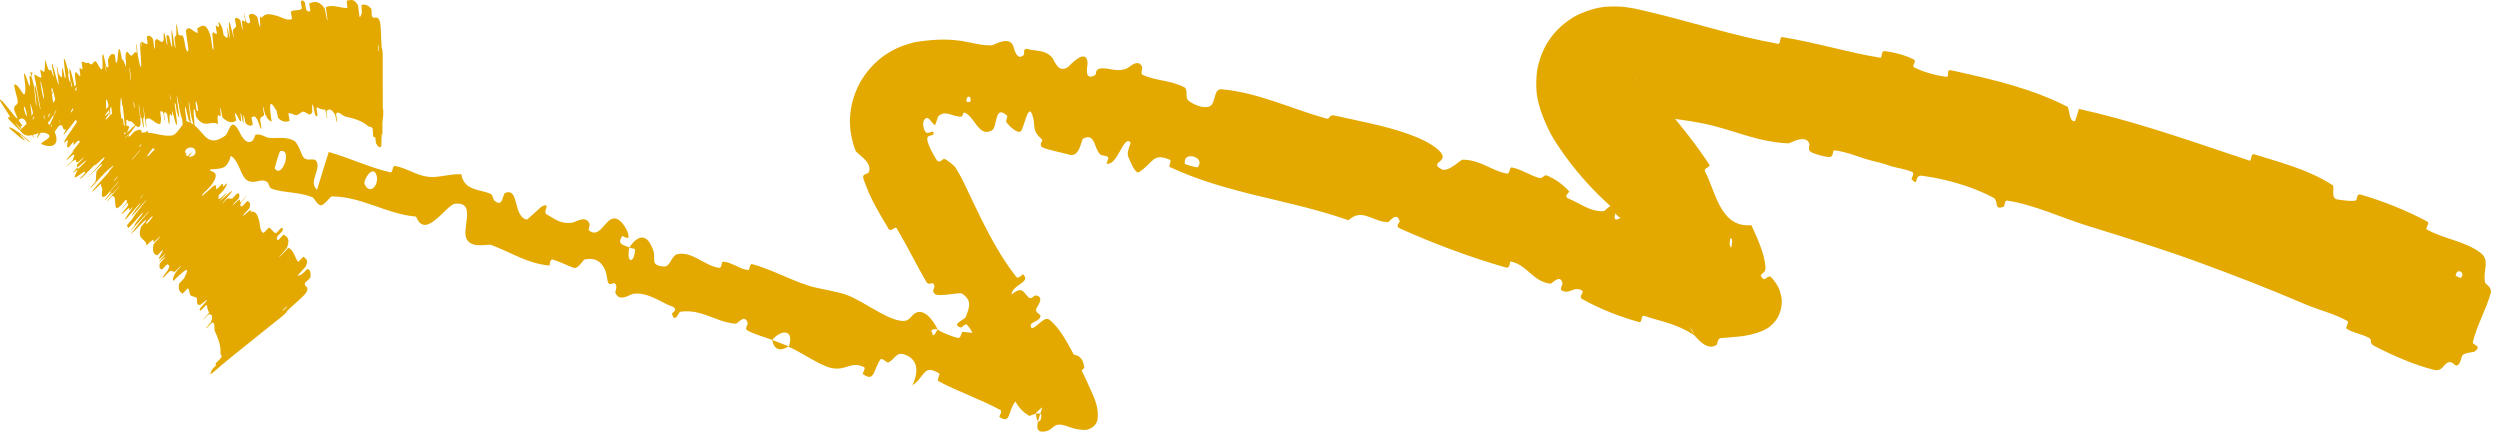
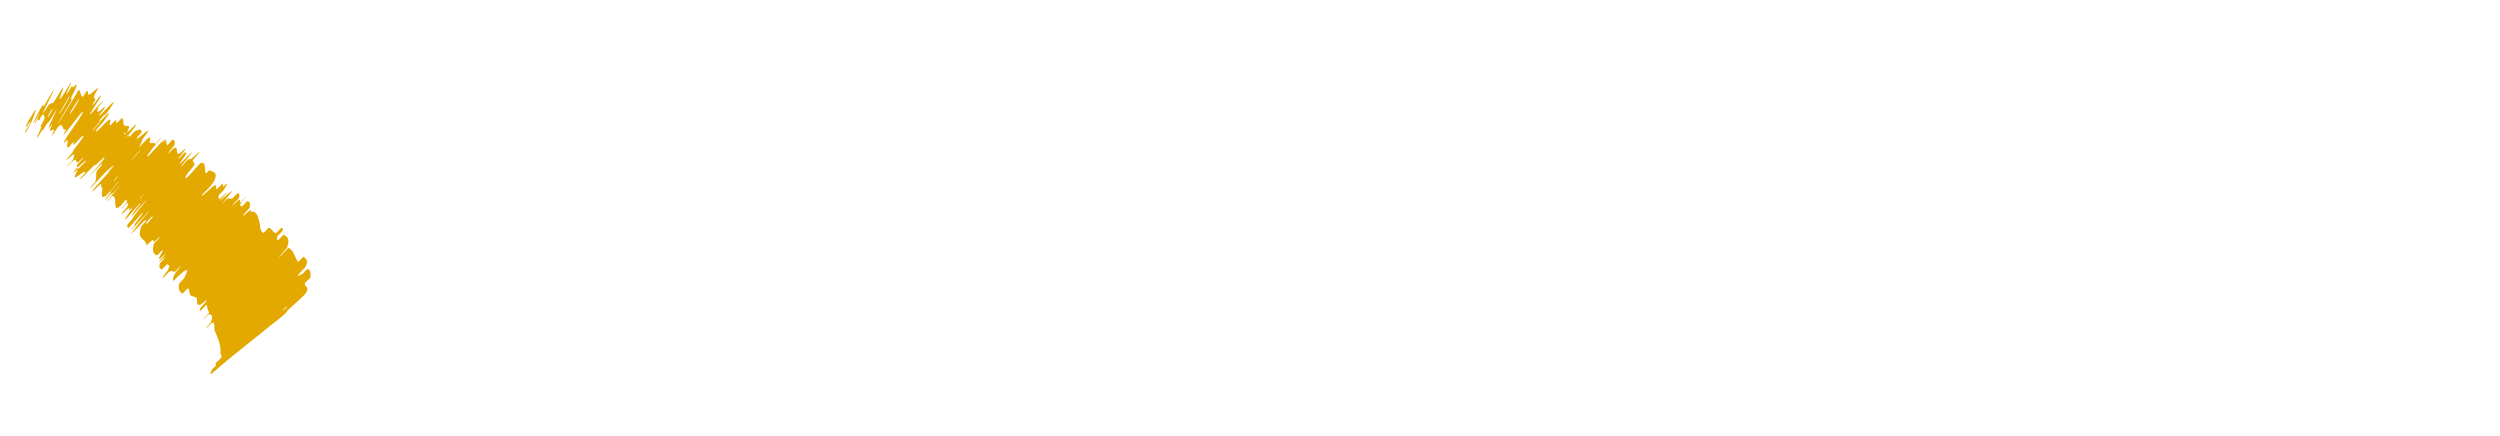
<svg xmlns="http://www.w3.org/2000/svg" width="258" height="45" viewBox="0 0 258 45" fill="none">
-   <path d="M251.205 38.168C249.228 37.701 246.803 36.626 245.009 35.693C244.44 35.399 244.88 35.101 244.499 34.882C243.739 34.45 242.936 34.398 242.201 33.944C241.956 33.791 242.501 33.265 242.24 33.12C240.822 32.331 239.333 32.016 237.84 31.375C234.166 29.798 230.461 28.363 226.727 27.003C223.1 25.682 219.291 24.492 215.437 23.304C212.892 22.522 209.903 21.119 207.163 20.702C206.844 20.654 206.885 21.272 206.814 21.305C205.7 21.791 206.302 20.715 205.732 20.409C203.832 19.39 201.629 18.719 199.566 18.332C199.173 18.258 198.787 18.195 198.411 18.141C197.401 18 198.119 19.376 197.274 18.498C197.215 18.438 197.612 17.889 197.355 17.759C196.778 17.467 195.575 17.297 195.115 17.138C194.208 16.824 194.067 16.798 193.189 16.586C192.009 16.297 190.646 15.666 189.34 15.517C189.058 15.487 189.28 16.195 188.819 16.203C188.361 16.211 187.214 15.9 186.863 15.667C186.508 15.434 186.78 14.977 186.736 14.849C186.375 13.769 184.748 14.797 184.571 14.793C181.313 14.668 178.781 13.35 175.827 12.755C173.584 12.305 171.14 12.086 169.02 11.659C168.279 11.509 167.56 11.339 166.901 11.178C166.791 11.145 166.73 11.127 166.731 11.111C166.739 11.092 166.832 11.101 167.168 10.992C167.353 10.928 167.628 10.812 167.93 10.577C168.259 10.325 168.571 9.928 168.736 9.54C169.069 8.707 168.92 8.343 168.902 8.209C168.816 7.957 168.861 8.223 168.978 8.441C169.093 8.678 169.275 8.973 169.493 9.272C169.622 9.45 170.096 8.81 170.255 9.023C172.053 11.382 174.337 13.838 176.381 16.948C176.602 17.289 175.757 17.315 175.95 17.687C176.033 17.854 176.145 18.066 176.245 18.284C177.182 20.5 177.837 23.494 180.742 23.239C181.368 24.584 182.092 26.169 182.196 27.551C182.263 28.419 181.302 28.124 181.953 28.772C181.966 28.782 181.98 28.791 181.995 28.802C182.13 28.893 182.571 28.404 182.731 28.556C182.862 28.689 183.004 28.828 183.274 29.229C183.401 29.472 183.627 29.626 183.841 30.66C183.949 31.156 183.868 32.303 183.248 33.08C182.653 33.843 182.104 34.045 181.779 34.186C180.163 34.818 178.768 34.762 177.59 34.89C177.223 34.926 177.267 35.497 177.151 35.588C176.112 36.318 175.014 34.702 174.777 34.542C172.88 33.352 171.44 33.188 169.697 32.6C169.296 32.462 169.533 33.343 169.135 33.234C167.065 32.655 165.069 31.862 163.271 30.855C162.871 30.628 163.484 30.16 163.303 30.021C162.513 29.416 161.896 30.494 161.135 29.939C160.975 29.823 161.263 29.338 161.251 29.269C161.065 28.185 160.147 29.296 160.012 29.279C158.2 29.065 157.619 27.359 155.927 26.987C155.727 26.945 155.931 27.758 155.382 27.599C151.698 26.538 147.952 25.142 144.466 23.573C143.929 23.332 144.472 22.937 144.455 22.865C144.151 21.724 143.405 22.93 143.208 22.929C143.072 22.925 142.94 22.91 142.81 22.888C141.462 22.652 140.446 21.534 139.163 22.731C133.085 20.578 126.625 20.025 120.693 17.22C120.617 17.186 120.906 16.563 120.752 16.498C118.921 15.707 119.061 16.805 117.526 17.773C117.137 18.015 116.497 16.3 116.436 16.171C116.214 15.697 116.749 14.793 116.662 14.692C115.928 13.885 115.366 17.138 114.2 16.884C114.165 16.871 114.446 16.311 114.362 16.231C114.091 15.978 113.743 16.149 113.488 15.88C112.903 15.257 113.008 13.64 111.761 14.322C111.678 14.37 111.582 14.921 111.359 15.38C111.159 15.783 110.851 16.113 110.375 15.966C109.96 15.837 108.117 15.461 107.622 15.226C107.136 14.994 107.619 14.484 107.59 14.451C106.374 13.363 106.962 13.155 106.534 11.851C106.086 10.546 105.673 13.327 105.325 13.57C104.962 13.808 104.1 12.943 103.895 12.664C103.693 12.385 104.089 12.08 103.894 11.904C102.601 10.754 102.955 13.123 102.372 13.451C101.025 14.239 100.576 12.017 99.569 11.632C99.295 11.529 99.443 12.034 99.194 12.037C98.253 12.062 97.592 11.307 96.834 11.998C96.8 12.036 96.736 12.209 96.694 12.392C96.612 12.586 96.559 12.789 96.515 12.869C96.465 12.953 96.439 12.896 96.227 12.673C96.121 12.592 95.85 12.127 95.64 12.178C95.49 12.217 95.323 12.355 95.28 12.661C95.235 12.96 95.332 13.349 95.502 13.605C95.76 13.98 96.407 13.243 96.335 13.816C96.316 14.087 95.674 13.837 95.693 14.357C95.706 14.887 96.373 16.066 96.658 16.503C96.937 16.941 97.35 16.365 97.409 16.379C97.749 16.465 98.537 17.167 98.586 17.251C98.901 17.759 99.204 18.29 99.482 18.878C101.039 22.089 102.534 25.59 104.884 28.576C105.098 28.846 105.539 28.277 105.577 28.314C106.47 29.136 104.443 29.371 104.394 30.392C105.481 29.525 105.542 30.068 106.128 30.676C106.412 30.969 106.738 30.491 106.804 30.491C107.813 30.538 107.163 31.465 107.042 31.672C106.596 32.436 107.614 32.281 107.318 32.797C107.024 33.308 106.036 33.22 106.478 33.879C107.016 33.796 107.779 32.591 108.287 32.988C108.832 33.412 109.341 34.056 109.805 34.804C110.887 36.561 111.981 38.945 112.596 40.31C113.056 41.322 113.363 42.152 113.285 43.118C113.26 43.822 112.641 44.335 111.938 44.371C111.299 44.352 110.889 44.249 110.373 44.074C108.463 43.34 108.99 44.425 107.665 44.546C106.35 44.647 107.567 42.523 107.531 41.986C107.507 41.452 107.173 41.902 107.058 41.579C106.937 41.254 107.46 41.043 107.022 40.809C106.572 40.574 105.049 41.068 104.716 41.523C104.025 42.492 104.294 43.809 103.141 43.027C103.075 42.981 103.493 42.458 103.232 42.313C101.191 41.191 98.932 40.449 96.885 39.355C96.6 39.203 97.08 38.629 96.916 38.532C95.256 37.541 95.514 38.847 94.15 39.774C94.901 38.202 94.655 37.016 93.299 36.572C92.476 36.302 92.373 37.061 91.69 37.4C91.484 37.503 91.058 36.823 90.841 37.126C90.141 38.118 90.276 39.524 89.037 38.585C88.983 38.542 89.374 38.001 89.171 37.896C87.834 37.204 87.332 38.316 85.776 37.972C84.575 37.709 82.678 36.327 81.401 35.792C82.021 33.954 80.608 33.969 79.7 35.083C78.844 34.753 77.885 34.526 77.102 34.083C76.83 33.93 77.192 33.456 77.174 33.386C76.897 32.299 76.123 33.419 75.924 33.409C75.215 33.354 74.583 33.157 73.972 32.925L74.002 32.934C72.782 32.504 71.652 31.937 70.163 32.184C70.084 32.198 69.604 33.463 69.35 32.367C69.334 32.292 70.152 31.887 69.24 31.578C68.334 31.27 66.8 30.086 65.34 30.325C64.993 30.384 63.92 31.22 63.514 30.22C63.461 30.084 63.657 29.738 63.592 29.496C63.388 28.728 62.812 29.982 62.662 28.739C62.506 27.494 61.789 26.396 60.273 26.806C60.223 26.817 59.633 27.774 59.233 27.647C58.595 27.442 57.722 26.969 57.049 26.793C56.723 26.708 56.754 27.411 56.695 27.408C54.409 27.173 53.016 26.176 50.74 25.294C50.325 25.132 48.848 25.682 48.209 24.762C47.501 23.754 49.281 20.822 46.985 21.021C46.052 21.096 43.915 24.849 42.94 22.352C39.851 22.089 37.402 20.3 34.244 20.267C34.102 20.265 33.385 21.283 33.074 21.185C32.617 21.04 32.5 20.446 32.177 20.325C30.822 19.803 29.439 19.926 28.109 19.507C27.608 19.35 27.927 18.851 27.327 18.664C26.729 18.477 26.133 19.09 25.401 18.531C24.85 18.107 24.605 16.479 23.82 16.095C23.415 17.535 22.86 17.361 21.753 17.485C21.54 17.509 21.619 18.067 21.512 18.104C21.072 18.269 20.831 17.762 20.405 17.954C20.302 18 20.171 18.494 20.08 18.559C19.297 19.136 18.594 17.771 18.473 17.534C18.008 16.631 17.544 17.198 17.119 16.782C16.696 16.365 17.532 16.192 16.995 15.868C15.879 15.197 14.316 14.886 13.092 14.552C12.607 14.423 12.772 15.168 12.699 15.165C11.65 15.078 10.801 14.116 9.91 15.291C10.068 11.711 9.22 15.469 7.945 14.424C7.845 14.34 8.105 12.693 8.602 12.567C9.099 12.441 9.636 13.111 10.333 12.895C10.497 12.844 11.702 11.543 11.837 11.48C12.898 10.988 12.414 13.425 12.427 13.569C12.592 15.127 14.009 13.757 14.303 13.712C15.643 13.504 16.586 14.103 17.692 13.994C18.414 13.925 18.877 12.366 19.386 12.547C21.08 13.149 21.115 15.498 23.234 14.011C23.687 13.694 23.78 11.884 24.684 13.559C24.742 13.664 25.355 15.141 26.091 14.496C26.184 14.414 26.311 13.912 26.41 13.893C27.072 13.773 27.372 14.276 28.07 14.252C28.77 14.229 29.618 14.144 30.319 14.507C30.741 14.724 31.071 15.806 31.224 16.09C31.651 16.904 32.587 15.994 32.751 16.888C32.919 17.787 31.868 18.813 32.719 19.587C33.094 18.295 33.526 16.981 33.925 15.687C36.084 16.298 38.097 17.274 40.288 17.79C40.56 17.852 40.469 17.081 40.764 17.13C42.002 17.337 42.947 18.119 44.258 18.254C45.283 18.359 46.541 17.901 47.62 17.989C47.843 19.641 49.504 19.544 50.56 19.973C50.932 20.124 50.803 20.514 51.043 20.718C51.951 21.476 51.818 20.032 52.157 19.901C53.602 19.344 52.923 22.349 54.366 22.661C54.437 22.677 55.805 21.348 55.958 21.284C56.946 20.862 55.944 21.872 56.419 22.127C57.28 22.591 57.84 23.149 59.044 22.981C59.403 22.932 60.44 22.155 60.841 23.087C60.895 23.209 60.706 23.719 60.762 23.768C61.807 24.605 62.293 22.971 63.118 22.601C63.948 22.231 64.684 23.657 64.8 24.041C65.115 25.039 64.277 24.285 64.223 24.359C63.598 25.249 64.397 25.288 64.958 25.534C64.595 27.168 65.435 27.298 65.541 25.783C65.551 25.617 65.056 25.64 64.958 25.534C65.918 24.1 66.849 24.142 67.435 25.898C67.703 26.719 67.037 27.401 68.52 27.502C69.197 27.549 69.264 26.372 69.909 26.229C71.388 25.904 72.764 27.415 74.127 27.633C74.628 27.714 74.332 26.973 74.68 27.007C75.034 27.041 75.344 27.162 75.643 27.298C75.664 27.305 75.728 27.323 75.749 27.331C76.235 27.564 76.693 27.837 77.266 27.863C77.35 27.866 77.361 27.178 77.63 27.255C79.693 27.831 81.329 28.795 83.454 29.486C84.469 29.816 86.406 30.053 87.463 30.468C89.264 31.174 91.227 32.808 92.88 33.092C93.93 33.271 93.931 32.579 94.503 32.29C95.601 31.727 96.635 33.694 96.762 33.987C96.757 33.994 95.846 33.867 96.206 34.337C96.256 35.093 96.753 33.987 96.762 33.987C96.856 34.181 98.567 34.881 98.951 34.871C99.159 34.864 99.243 34.235 99.347 34.243C101.87 34.454 104.264 35.039 106.52 36.018C106.558 36.042 106.296 36.693 106.388 36.743C107.657 37.443 108.771 36.873 109.942 36.656C111.13 36.444 111.771 36.749 111.898 37.974C111.982 37.951 112.057 37.95 111.893 37.976L106.91 42.609C106.915 43.401 107.174 43.553 107.275 43.479C107.393 43.406 107.444 43.148 107.467 42.935C107.503 42.335 106.265 42.937 106.224 42.919C104.719 42.047 104.481 40.646 103.501 38.76C103.453 38.664 103.402 38.566 103.347 38.466C102.882 37.613 101.653 36.084 100.932 35.266C100.363 34.622 100.343 34.016 99.734 33.47C99.653 33.396 99.208 33.822 99.171 33.808C98.078 33.475 99.545 33.006 99.664 32.707C100.095 31.621 100.293 30.996 99.282 30.296C99.051 30.135 96.848 30.674 96.475 30.336C95.992 29.894 96.763 29.675 96.242 29.22C96.198 29.181 95.811 29.451 95.601 29.094C94.62 27.425 93.713 25.545 92.545 23.565C92.383 23.282 91.931 24.013 91.686 23.603C91.586 23.436 91.479 23.249 91.379 23.068C90.91 22.268 89.835 20.6 89.112 18.472C88.915 17.872 89.56 17.995 89.641 17.807C90.145 16.736 88.386 15.882 88.275 15.516C87.772 14.171 87.102 11.5 88.816 8.402C90.638 5.389 93.107 4.685 94.466 4.34C99.206 3.591 100.239 4.747 102.354 4.675C102.553 4.677 104.276 3.542 104.616 4.905C104.639 4.995 104.962 6.382 105.685 5.642C105.73 5.596 105.505 4.868 106.132 5.076C106.766 5.286 107.897 5.086 108.622 5.993C108.842 6.277 109.221 7.676 110.279 6.864C110.344 6.805 112.117 4.831 112.239 6.491C112.26 6.764 111.802 8.392 112.99 7.767C113.009 7.757 113.024 7.744 113.037 7.73C113.176 7.572 113 7.192 113.497 7.08C114.338 6.894 115.257 7.557 116.362 7.028C116.549 6.933 117.5 5.968 117.875 6.939C117.935 7.092 117.645 7.605 117.932 7.733C119.281 8.337 120.843 8.294 122.199 8.994C122.681 9.241 122.224 10.072 122.699 10.428C123.179 10.784 124.199 11.253 124.843 10.971C125.491 10.69 125.203 9.137 126.062 9.211C129.805 9.54 133.216 11.207 136.816 12.219C137.35 12.369 137.027 11.755 137.824 11.941C139.811 12.405 142.83 12.937 145.284 13.809C146.485 14.232 147.526 14.727 148.258 15.313C150.05 16.761 147.291 16.65 148.748 17.455C149.449 17.842 150.736 16.47 150.941 16.478C152.866 16.506 153.871 17.614 155.511 17.913C155.849 17.974 155.746 17.22 156.034 17.28C157.027 17.485 157.917 18.109 158.829 18.364C159.235 18.475 159.335 17.957 159.694 18.124C160.549 18.516 161.263 19 161.944 19.762C162.007 19.831 161.267 20.259 161.905 20.511C162.949 20.921 164.058 21.834 165.428 21.798C165.828 21.784 166.247 20.665 166.726 21.715C166.826 21.934 166.136 23.21 167.432 22.36C167.656 22.222 169.68 21.175 170.019 22.436C170.116 22.771 170.201 24.045 170.672 24.013C170.738 24.005 170.723 23.321 171.087 23.381C172.345 23.594 173.555 24.069 174.756 24.216C175.078 24.254 174.813 23.484 175.28 23.558C176.536 23.756 177.905 24.229 178.45 24.466C178.643 24.558 178.474 25.097 178.483 25.158C178.708 26.145 178.783 24.821 178.746 24.747C178.729 24.557 178.49 24.57 178.144 24.754C177.508 25.053 175.859 25.602 174.539 28.09C173.946 29.27 173.792 30.548 173.835 31.39C173.875 32.24 174.031 32.771 174.151 33.146C174.404 33.878 174.567 34.095 174.661 34.253C174.756 34.398 174.793 34.43 174.802 34.427C174.819 34.374 174.489 33.886 174.072 33.236C174.063 33.224 174.053 33.211 174.043 33.198C173.834 32.916 173.41 33.439 173.328 33.406C172.5 33.046 173.742 32.962 173.63 32.508C173.326 31.242 172.643 30.087 172.006 29.102C171.772 28.742 171.369 29.515 171.167 29.189C170.03 27.384 169.051 25.614 168.379 24.14C168.42 24.162 168.412 24.115 168.394 24.058C168.303 23.828 168.824 23.581 168.887 23.457C169.279 22.534 167.76 22.669 167.546 22.605C166.532 22.272 166.635 21.652 165.989 21.073C164.538 19.762 163.046 18.184 161.52 16.096C160.749 14.943 159.987 14.137 159.004 11.434C158.789 10.651 158.42 9.791 158.581 7.702C158.665 6.773 159.056 5.274 159.933 4.039C160.793 2.771 162.091 1.857 163.017 1.44C165.043 0.561 166.052 0.688 166.827 0.667C167.029 0.672 167.222 0.683 167.408 0.698C167.561 0.711 167.706 0.727 167.848 0.745C168.131 0.78 168.4 0.825 168.658 0.875C169.054 0.964 169.454 1.055 169.817 1.139C174.905 2.333 178.666 3.646 183.486 4.522C183.794 4.58 183.639 3.786 183.908 3.826C187.335 4.372 190.595 5.391 194.022 5.956C194.304 6.004 194.06 5.224 194.519 5.278C195.457 5.384 196.605 5.69 197.479 6.126C197.907 6.338 197.163 6.785 197.594 6.986C198.591 7.454 199.711 7.772 200.819 7.922C201.29 7.984 200.766 7.116 201.365 7.252C201.646 7.315 201.927 7.377 202.209 7.441C206.002 8.291 209.74 9.177 213.336 11.002C213.6 11.136 213.481 12.62 214.146 12.502C214.293 12.12 214.411 11.656 214.54 11.24C219.83 12.406 224.886 14.136 230.177 15.915C230.843 16.142 231.485 16.358 232.155 16.578C232.399 16.658 232.208 15.783 232.683 15.935C235.425 16.809 238.173 17.464 240.734 19.113C240.987 19.276 240.427 20.53 241.307 20.601C241.456 20.61 242.751 20.845 243.164 20.669C243.222 20.641 243.196 19.961 243.601 20.076C245.933 20.746 248.318 21.703 250.485 22.857C250.832 23.044 250.221 23.552 250.465 23.69C252.22 24.672 254.421 24.89 255.983 26.085C257.025 26.886 256.204 27.844 256.458 29.155C256.487 29.338 257.214 29.614 257.035 30.263C256.59 31.898 255.63 33.527 255.198 35.284C255.102 35.662 256.256 35.609 255.356 36.296C255.28 36.338 254.457 36.386 254.168 36.623C253.969 36.787 253.97 37.511 253.628 37.691C253.283 37.87 253.194 37.232 252.664 37.399C252.143 37.572 252.067 38.37 251.205 38.168ZM107.075 39.663C107.227 38.72 105.183 39.967 106.083 40.279C106.129 40.292 107.069 39.71 107.075 39.663ZM37.631 19.019C38.236 20.269 39.227 18.925 38.818 17.975C38.41 17.026 37.446 18.64 37.631 19.019ZM28.359 17.402C29.172 18.472 30.185 15.229 28.916 15.61C28.843 15.631 28.311 17.34 28.359 17.402ZM253.43 28.453C253.433 28.488 253.939 28.696 253.969 28.673C254.499 28.053 253.466 27.629 253.43 28.453ZM19.139 15.901C19.346 16.428 20.396 16.149 20.141 15.495C19.936 14.969 18.882 15.246 19.139 15.901ZM99.741 10.476C99.749 10.513 100.133 10.615 100.166 10.416C100.253 9.771 99.66 9.853 99.741 10.476ZM3.801 12.07C6.032 12.759 6.729 15.824 4.337 14.899C3.905 14.732 5.517 14.273 5.009 13.885C4.082 13.179 2.966 14.714 2.13 13.533C1.979 13.318 3.675 12.025 3.806 12.067C3.804 12.068 3.802 12.069 3.801 12.07ZM109.234 37.724C109.252 37.695 108.968 37.217 108.935 37.224C108.135 37.394 108.711 38.362 109.234 37.724ZM122.281 16.903C122.296 16.975 123.537 17.318 123.592 17.267C124.52 16.202 122.008 15.504 122.281 16.903ZM81.396 35.736C80.581 36.278 79.865 36.144 79.702 35.085C80.252 35.314 80.829 35.506 81.396 35.736Z" fill="#E3A900" />
-   <path d="M39.325 15.112C39.188 15.323 38.989 15.106 38.818 14.808C38.764 14.716 38.769 14.291 38.73 14.208C38.652 14.047 38.599 14.258 38.518 14.066C38.491 14 38.481 13.328 38.453 13.274C38.295 12.986 38.175 13.166 38.019 13.034C37.249 12.386 36.456 12.22 35.618 12.024C35.344 11.96 34.931 11.403 34.693 11.709C34.665 11.745 34.772 12.325 34.773 12.374C34.789 13.124 34.643 11.942 34.556 11.795C34.212 11.216 33.919 11.207 33.711 11.472C33.623 11.586 33.916 12.725 33.706 12.093C33.692 12.051 33.617 11.428 33.577 11.367C33.489 11.23 33.384 11.361 33.325 11.32C33.212 11.239 33.197 11.248 33.104 11.257C32.977 11.263 32.773 10.982 32.663 11.145C32.639 11.182 32.788 11.808 32.761 11.923C32.734 12.039 32.604 12.006 32.536 11.865C32.469 11.723 32.398 11.223 32.37 11.111C32.14 10.16 32.236 11.516 32.224 11.552C31.995 12.172 31.574 11.467 31.261 11.528C31.025 11.576 30.819 11.874 30.588 11.883C30.31 11.892 30.015 11.596 29.765 11.706C29.738 11.717 29.917 12.451 29.885 12.466C29.544 12.623 29.174 12.614 28.714 12.188C28.668 12.145 28.581 11.486 28.527 11.404C28.199 10.915 27.581 9.707 28.036 12.559C27.946 12.517 27.847 12.477 27.737 12.37C27.634 12.274 27.522 12.121 27.4 11.863C27.236 11.514 27.176 10.79 27.13 11.114C27.119 11.186 27.278 11.799 27.253 11.86C27.144 12.119 26.933 11.952 26.844 12.303C26.826 12.376 26.947 12.93 26.958 13.032C27.046 13.857 26.651 12.543 26.605 12.451C26.254 11.767 26.161 12.082 25.965 12.102C25.92 12.106 26.119 12.843 26.081 12.874C25.878 13.024 25.633 13.005 25.351 12.716C25.288 12.649 25.211 12.004 25.175 11.94C25.017 11.664 25.223 12.871 25.075 12.63C25.044 12.581 24.953 12.033 24.938 11.974C24.701 11.046 24.902 12.387 24.892 12.419C24.775 12.857 24.392 11.489 24.245 11.72C24.227 11.749 24.405 12.431 24.348 12.47C23.967 12.737 23.489 12.627 22.982 12.146C22.903 12.072 22.858 11.545 22.842 11.482C22.602 10.492 22.794 11.84 22.782 11.895C22.68 12.287 22.335 11.188 22.496 12.805C21.706 12.369 21.151 13.382 20.235 12.055C20.223 12.04 20.136 11.375 20.114 11.347C19.847 11.008 20.047 12.031 20.099 13.312C20.111 13.633 19.772 12.129 19.746 12.019C19.65 11.614 19.536 10.622 19.512 10.544C19.323 9.934 19.832 13.192 19.701 13.213C19.697 13.208 19.624 12.605 19.604 12.547C19.542 12.365 19.544 12.608 19.48 12.407C19.333 11.94 19.072 10.359 19.095 11.298C19.098 11.42 19.393 13.267 19.264 13.197C19.213 13.167 19.013 13.229 18.938 13.117C18.863 13.006 18.817 12.403 18.809 12.378C18.542 11.611 18.553 11.276 18.31 10.118C18.068 8.965 18.485 11.738 18.498 12.053C18.511 12.366 18.306 11.731 18.247 11.508C18.187 11.286 18.168 10.902 18.126 10.777C17.847 9.962 18.249 12.165 18.257 12.613C18.276 13.675 17.89 11.629 17.748 11.443C17.709 11.393 17.799 11.858 17.777 11.906C17.69 12.089 17.537 11.455 17.491 12.061C17.484 12.16 17.549 13.413 17.361 12.512C17.334 12.383 17.291 11.865 17.229 11.757C17.136 11.593 16.995 11.498 16.943 11.679C16.904 11.814 17.079 12.652 16.974 12.398C16.927 12.285 16.92 11.782 16.838 11.61C16.757 11.438 16.612 11.479 16.557 11.504C16.503 11.529 16.616 12.167 16.617 12.211C16.622 12.463 16.553 12.786 16.543 12.787C16.065 12.927 15.486 11.898 15.058 12.312C15.024 12.344 15.128 13.019 15.124 13.031C15.03 13.33 14.919 11.515 14.761 10.921C14.934 12.297 14.852 12.053 14.781 12.215C14.746 12.293 14.831 12.824 14.834 12.879C14.863 13.696 14.698 12.655 14.662 12.443C14.53 11.66 14.59 12.596 14.501 12.073C14.414 11.554 14.391 10.772 14.307 10.791C14.339 11.287 14.549 12.568 14.507 12.784C14.349 13.602 13.776 12.642 13.569 12.557C13.361 12.473 13.306 12.571 13.173 12.405C12.933 12.104 13.107 13.053 13.023 13.504C12.937 13.955 12.761 11.594 12.691 11.09C12.622 10.585 12.655 11.108 12.604 10.832C12.554 10.557 12.567 10.208 12.504 10.108C12.442 10.009 12.388 10.924 12.422 11.455C12.494 12.581 12.676 13.752 12.494 13.352C12.483 13.328 12.449 12.706 12.412 12.647C12.118 12.194 11.861 12.189 11.576 11.79C11.537 11.734 11.503 11.042 11.479 11.002C11.236 10.58 11.416 11.735 11.422 13.037C11.29 11.316 11.132 10.27 10.978 10.274C10.886 10.275 10.969 11.025 10.956 11.559C10.953 11.72 10.841 11.211 10.86 11.565C10.923 12.723 11.1 14.009 10.893 13.509C10.884 13.485 10.851 12.851 10.823 12.815C10.645 12.579 10.731 13.788 10.572 13.949C10.446 14.075 10.146 13.358 9.985 13.251C9.829 11.317 9.724 11.771 9.773 13.11C9.736 13.093 9.699 13.093 9.662 13.092L9.748 13.083C9.684 13.084 9.621 13.081 9.546 12.971C9.507 12.913 9.45 12.354 9.437 12.294C9.243 11.36 9.383 12.655 9.37 12.708C9.222 13.23 8.895 12.282 8.833 13.268C8.831 13.303 9.03 14.636 8.821 13.673C8.806 13.607 8.78 12.99 8.673 12.959C8.569 12.927 8.262 12.245 8.227 12.885C8.219 13.039 8.321 14.131 8.109 13.3C8.08 13.188 8.024 12.805 7.974 12.595C7.814 11.928 8.026 13.274 7.776 12.142C7.526 11.011 7.262 10.178 7.261 10.989C7.26 11.013 7.42 12.082 7.373 12.073C7.297 12.058 7.155 11.856 7.082 11.877C7.047 11.887 7.194 12.542 7.19 12.555C7.024 12.969 6.744 12.414 6.438 12.21C6.381 12.171 6.426 13.094 6.194 12.403C5.94 11.647 5.399 8.398 5.321 9.214C5.288 9.54 5.994 13.658 5.402 11.57C5.186 12.16 4.675 11.133 4.502 11.947C4.494 11.983 4.669 13.136 4.631 13.127C4.575 13.112 4.445 12.582 4.402 12.554C4.248 12.442 4.186 12.766 4.074 12.846C4.07 12.848 4.057 12.847 4.053 12.849C4.031 12.863 4.007 12.868 3.981 12.86C3.921 12.84 3.877 12.278 3.806 12.255C3.736 12.232 3.776 12.973 3.645 12.628C3.547 12.365 3.275 10.871 3.117 10.717C3.342 12.195 3.264 12.175 3.228 12.585C3.222 12.664 3.347 13.17 3.351 13.234C3.375 13.503 3.251 13.088 3.288 13.38C3.298 13.45 3.419 13.945 3.436 14.03C3.599 14.764 3.254 13.669 3.164 13.488C2.871 12.784 3.062 13.422 2.919 13.157C2.76 12.899 2.695 12.521 2.559 12.381C2.263 12.097 2.08 12.288 1.927 12.365C1.865 12.4 2.292 12.934 2.292 12.952C2.312 13.146 1.742 12.677 2.591 13.738C0.206 11.162 2.77 14.033 2.212 13.599C2.166 13.564 0.954 12.428 0.833 12.204C0.716 11.976 1.151 12.277 0.974 11.927C0.924 11.851 0.055 10.549 0.031 10.448C-0.232 9.716 1.278 11.69 1.359 11.799C2.282 12.944 1.452 11.485 1.463 11.343C1.407 10.756 1.777 10.961 1.831 10.531C1.87 10.251 1.33 8.718 1.499 8.712C2.089 8.694 2.663 10.897 2.614 8.902C2.606 8.478 2.251 6.735 2.746 8.071C2.784 8.154 3.125 9.396 3.1 8.585C3.098 8.482 3.034 7.968 3.043 7.923C3.104 7.632 3.209 8.036 3.263 7.831C3.311 7.646 3.344 7.383 3.391 7.459L3.101 7.503C3.11 7.51 3.119 7.521 3.129 7.537C3.191 7.632 3.422 8.57 3.487 8.799C3.673 9.456 3.533 8.347 3.723 9.15C3.917 9.956 4.072 11.206 4.278 11.711C4.03 10.389 3.781 9.032 3.533 7.702C3.758 7.707 4.062 8.09 4.28 7.986C4.307 7.972 4.136 7.269 4.161 7.235C4.267 7.097 4.482 7.58 4.578 7.351C4.652 7.171 4.619 6.397 4.695 6.185C5.066 7.68 5.132 7.134 5.285 7.247C5.338 7.286 5.415 7.69 5.472 7.815C5.685 8.279 5.367 6.955 5.358 6.739C5.321 5.815 5.925 8.834 6.072 8.728C6.08 8.723 5.875 7.092 5.872 6.988C5.841 6.316 5.995 7.546 6.077 7.654C6.225 7.851 6.372 8.222 6.41 7.726C6.421 7.58 6.326 6.557 6.541 7.322C6.57 7.422 6.662 7.956 6.675 7.986C6.908 8.482 6.607 6.805 6.588 6.222C6.569 5.639 6.901 6.775 6.983 7.105C7.2 7.957 6.998 7.483 7.009 7.568C7.144 8.585 7.203 8.395 7.285 8.469C7.581 10.114 7.655 9.999 7.37 8.538C7.338 8.379 7.312 8.542 7.285 8.469C7.064 6.843 7.142 6.617 7.513 8.108C7.686 8.807 7.772 9.641 7.884 9.313C7.935 9.164 7.721 8.033 7.738 7.713C7.778 6.981 8.147 8.01 8.277 7.819C8.326 7.75 8.176 7.135 8.206 7.066C8.287 6.881 8.449 7.335 8.52 7.08C8.527 7.057 8.409 6.407 8.442 6.394C8.575 6.333 8.718 6.421 8.864 6.509C8.917 6.523 9.081 6.464 9.133 6.48C9.236 6.562 9.341 6.644 9.446 6.641C9.558 6.637 9.727 6.258 9.848 6.321C10.059 6.427 10.388 7.36 10.54 7.113C10.639 6.954 10.555 6.3 10.562 5.848C10.575 4.973 10.878 6.511 10.923 6.75C10.925 6.758 10.843 6.921 10.925 7.254C11.02 7.953 10.922 6.753 10.923 6.75C10.952 6.904 11.158 7.035 11.185 6.906C11.199 6.835 11.129 6.214 11.137 6.189C11.34 5.609 11.579 5.426 11.865 5.691C11.871 5.703 11.933 6.399 11.946 6.419C12.127 6.713 12.138 5.853 12.209 5.335C12.28 4.818 12.393 4.977 12.591 6.163C12.669 6.003 12.858 6.516 12.97 6.828C13.081 7.14 12.947 5.786 12.951 5.759C13.069 4.88 13.274 5.641 13.505 5.737C13.616 5.785 13.8 5.566 13.895 5.405C13.97 5.276 14.059 5.586 14.118 5.374C14.126 5.346 14.044 4.746 14.045 4.722C14.052 3.992 14.18 5.468 14.229 5.728C14.409 6.675 14.513 7.179 14.577 6.716C14.592 6.61 14.419 4.483 14.452 4.354C14.496 4.189 14.563 4.951 14.608 4.759C14.612 4.743 14.554 4.275 14.598 4.291C14.798 4.358 15.038 4.604 15.23 4.533C15.257 4.525 15.129 3.787 15.165 3.763C15.336 3.652 15.537 3.655 15.76 3.979C15.815 4.061 15.855 4.583 15.885 4.736C16.065 5.661 15.971 4.295 15.981 4.268C16.219 3.574 16.632 4.766 16.884 4.137C16.898 4.1 16.833 2.63 17.069 3.866C17.084 3.948 17.326 5.212 17.257 4.334C17.253 4.279 17.122 3.629 17.198 3.687C17.274 3.744 17.317 3.291 17.512 3.998C17.573 4.22 17.826 5.48 17.766 4.455C17.762 4.384 17.56 2.077 17.839 3.648C17.884 3.907 18.122 5.578 18.099 4.707C18.095 4.538 18.004 4.171 18.021 3.93C18.047 3.56 18.219 3.992 18.205 3.234C18.203 3.099 18.104 1.956 18.291 2.807C18.32 2.94 18.387 3.5 18.427 3.558C18.618 3.835 18.714 3.439 18.921 3.801C18.995 3.928 19.107 4.833 19.2 5.065C19.293 5.298 19.441 5.512 19.434 5.092C19.427 4.672 19.138 3.247 19.205 3.119C19.496 2.562 19.997 3.344 20.39 3.404C20.448 3.414 20.317 2.909 20.396 2.886C20.689 2.798 21.116 2.23 21.566 3.271C21.928 4.105 21.783 4.814 22.006 5.14C22.114 5.295 21.902 3.618 21.91 3.563C21.996 2.999 22.254 3.712 22.377 3.457C22.402 3.404 22.246 2.737 22.268 2.699C22.344 2.565 22.502 2.847 22.585 2.774C22.622 2.741 22.519 2.228 22.564 2.261C22.672 2.333 22.793 2.534 22.973 2.998C22.99 3.04 23.054 3.69 23.127 3.701C23.244 3.716 23.472 4.165 23.507 3.651C23.517 3.496 23.294 2.323 23.53 3.117C23.579 3.283 23.827 4.696 23.689 3.461C23.666 3.255 23.507 1.584 23.789 2.627C23.863 2.901 24.14 4.043 24.15 3.853C24.151 3.823 24.003 3.198 24.029 3.129C24.121 2.898 24.273 2.938 24.37 2.714C24.395 2.653 24.212 2.012 24.254 1.942C24.369 1.748 24.586 1.877 24.772 2.052C24.84 2.117 24.913 2.664 24.928 2.721C25.184 3.663 24.961 2.368 24.966 2.288C25.003 1.813 25.225 2.397 25.311 2.213C25.335 2.164 25.185 1.555 25.181 1.499C25.138 0.951 25.315 2.063 25.383 2.175C25.497 2.365 25.587 2.415 25.663 2.402C25.719 2.392 25.768 2.354 25.814 2.311C25.856 2.271 25.655 1.571 25.694 1.544C25.923 1.369 26.204 1.382 26.534 1.723C26.596 1.789 26.679 2.343 26.714 2.466C26.96 3.327 26.816 2.113 26.815 1.995C26.814 1.454 26.952 1.93 27.026 1.821C27.383 1.28 28.007 1.49 28.474 1.606C29.083 1.753 29.616 2.193 30.129 1.959C30.162 1.945 29.993 1.219 30.02 1.198C30.372 0.951 30.803 1.169 31.156 0.891C31.185 0.869 31.019 0.182 31.063 0.124C31.151 -0 31.292 0.015 31.438 0.219C31.508 0.317 31.538 0.926 31.607 1.012C31.767 1.215 31.905 1.243 32.013 1.111C32.059 1.053 31.861 0.355 31.931 0.335C32.397 0.187 32.864 -0.011 33.491 0.842C33.534 0.901 33.772 2.348 33.802 2.059C33.75 1.656 33.682 1.182 33.624 0.751C34.305 0.418 35.094 0.83 35.844 0.831C35.876 0.831 35.74 0.064 35.803 0.06C36.162 0.034 36.5 -0.213 36.94 0.527C36.983 0.599 37.07 1.963 37.16 1.749C37.175 1.71 37.325 1.516 37.346 1.217C37.349 1.172 37.274 0.538 37.327 0.516C37.632 0.398 37.98 0.524 38.315 0.9C38.368 0.962 38.342 1.643 38.38 1.693C38.648 2.042 38.916 1.518 39.174 2.131C39.346 2.545 39.298 3.719 39.388 4.874C39.4 5.037 39.492 5.063 39.498 5.735C39.513 7.426 39.482 9.278 39.503 11.08C39.507 11.468 39.594 11.05 39.543 11.988C39.54 12.051 39.479 12.362 39.466 12.681C39.458 12.901 39.48 13.585 39.462 13.866C39.445 14.148 39.418 13.575 39.388 13.906C39.359 14.241 39.383 15.019 39.325 15.112ZM13.474 8.22C13.618 8.862 13.367 6.482 13.352 7.06C13.352 7.091 13.467 8.189 13.474 8.22ZM4.412 9.861C4.71 10.878 4.472 9.343 4.248 8.556C4.025 7.77 4.322 9.552 4.412 9.861ZM3.709 10.777C3.912 11.591 3.509 8.222 3.502 8.913C3.501 8.952 3.697 10.729 3.709 10.777ZM39.029 5.209C39.03 5.241 39.096 5.27 39.097 5.239C39.118 4.478 38.982 4.42 39.029 5.209ZM2.656 11.817C2.833 12.242 2.812 11.698 2.605 11.163C2.423 10.736 2.415 11.294 2.656 11.817ZM17.586 10.286C17.592 10.321 17.639 10.347 17.61 10.148C17.519 9.505 17.485 9.695 17.586 10.286ZM0.907 13.168C1.228 12.961 3.375 14.776 3.046 14.675C2.979 14.666 2.397 14.056 2.173 13.931C1.741 13.733 3.118 14.83 2.304 14.348C2.146 14.272 0.878 13.184 0.904 13.165C0.905 13.166 0.906 13.167 0.907 13.168ZM13.829 11.073C13.834 11.104 13.896 11.127 13.894 11.096C13.843 10.337 13.718 10.29 13.829 11.073ZM20.293 11.383C20.306 11.45 20.454 11.49 20.449 11.428C20.327 10.19 20.031 10.104 20.293 11.383ZM9.978 13.2C9.975 13.967 9.903 14.063 9.773 13.111C9.842 13.156 9.909 13.158 9.978 13.2Z" fill="#E3A900" />
  <path d="M21.815 38.58C21.65 38.707 21.733 38.467 21.869 38.166C21.912 38.074 22.231 37.794 22.273 37.716C22.355 37.563 22.164 37.665 22.266 37.488C22.3 37.427 22.798 36.975 22.823 36.922C22.953 36.63 22.748 36.666 22.758 36.475C22.801 35.523 22.467 34.853 22.159 34.139C22.054 33.902 22.262 33.26 21.897 33.283C21.855 33.287 21.463 33.728 21.426 33.76C20.854 34.244 21.69 33.396 21.757 33.242C22.019 32.631 21.875 32.422 21.559 32.438C21.425 32.448 20.693 33.366 21.074 32.823C21.099 32.786 21.544 32.344 21.571 32.278C21.632 32.13 21.476 32.137 21.477 32.07C21.481 31.939 21.466 31.934 21.411 31.872C21.34 31.786 21.456 31.468 21.271 31.49C21.23 31.496 20.818 31.989 20.713 32.041C20.609 32.093 20.567 31.98 20.644 31.844C20.721 31.709 21.076 31.35 21.15 31.261C21.776 30.51 20.764 31.415 20.729 31.428C20.125 31.645 20.466 30.91 20.262 30.724C20.107 30.584 19.769 30.617 19.646 30.456C19.502 30.261 19.591 29.869 19.381 29.755C19.359 29.742 18.866 30.314 18.838 30.3C18.546 30.148 18.371 29.872 18.487 29.284C18.499 29.224 18.981 28.768 19.02 28.679C19.249 28.148 19.919 26.984 17.864 29.012C17.845 28.84 17.807 28.645 18.119 28.14C18.319 27.815 18.867 27.339 18.588 27.5C18.526 27.535 18.113 28.015 18.052 28.034C17.797 28.112 17.831 27.862 17.512 28.01C17.446 28.041 17.063 28.458 16.988 28.527C16.375 29.085 17.233 28.018 17.284 27.93C17.663 27.27 17.369 27.393 17.262 27.267C17.238 27.238 16.748 27.822 16.705 27.813C16.491 27.76 16.392 27.576 16.489 27.203C16.511 27.118 16.985 26.675 17.019 26.61C17.163 26.332 16.305 27.206 16.426 26.956C16.451 26.904 16.84 26.509 16.88 26.463C17.503 25.735 16.537 26.687 16.506 26.699C16.105 26.882 17.005 25.785 16.752 25.82C16.721 25.825 16.267 26.362 16.208 26.345C16.135 26.325 16.071 26.295 16.015 26.255C15.791 26.095 15.734 25.749 15.845 25.23C15.866 25.131 16.251 24.77 16.293 24.72C16.944 23.938 15.994 24.913 15.947 24.939C15.599 25.121 16.276 24.193 15.116 25.329C15.076 24.531 14.052 24.84 14.575 23.371C14.581 23.354 15.031 22.856 15.04 22.824C15.153 22.424 14.495 23.232 13.575 24.12C13.344 24.343 14.282 23.122 14.35 23.031C14.599 22.698 15.274 21.962 15.319 21.895C15.67 21.363 13.527 23.87 13.446 23.801C13.447 23.795 13.853 23.344 13.886 23.292C13.988 23.131 13.81 23.295 13.925 23.119C14.193 22.712 15.219 21.48 14.538 22.125C14.45 22.209 13.247 23.642 13.232 23.513C13.227 23.46 13.078 23.375 13.12 23.251C13.163 23.128 13.579 22.691 13.593 22.669C14.012 21.979 14.264 21.759 14.979 20.819C15.692 19.881 13.888 22.028 13.665 22.249C13.443 22.47 13.797 21.908 13.928 21.719C14.058 21.529 14.328 21.256 14.396 21.144C14.838 20.41 13.449 22.166 13.127 22.476C12.364 23.211 13.646 21.572 13.703 21.353C13.719 21.294 13.429 21.669 13.382 21.688C13.202 21.756 13.579 21.225 13.113 21.61C13.037 21.673 12.164 22.572 12.714 21.836C12.794 21.73 13.145 21.349 13.19 21.234C13.257 21.063 13.248 20.907 13.088 20.998C12.969 21.066 12.459 21.752 12.585 21.512C12.641 21.404 13.001 21.054 13.08 20.884C13.159 20.714 13.049 20.649 13.001 20.631C12.953 20.614 12.554 21.125 12.523 21.156C12.344 21.332 12.071 21.51 12.066 21.505C11.699 21.298 12.117 20.22 11.576 20.233C11.534 20.233 11.106 20.765 11.095 20.771C10.826 20.917 12.073 19.594 12.412 19.084C11.517 20.143 11.647 19.924 11.49 19.989C11.414 20.021 11.079 20.441 11.041 20.481C10.467 21.063 11.125 20.24 11.258 20.07C11.748 19.447 11.107 20.13 11.434 19.713C11.759 19.299 12.311 18.746 12.25 18.706C11.91 19.068 11.103 20.085 10.924 20.207C10.243 20.67 10.611 19.64 10.554 19.45C10.497 19.258 10.395 19.29 10.44 19.091C10.522 18.73 9.931 19.492 9.554 19.745C9.175 19.997 10.797 18.272 11.124 17.882C11.453 17.493 11.091 17.872 11.263 17.651C11.436 17.43 11.697 17.2 11.735 17.093C11.772 16.986 11.076 17.576 10.707 17.959C9.925 18.772 9.173 19.687 9.361 19.296C9.372 19.273 9.808 18.828 9.83 18.763C9.995 18.265 9.853 18.095 9.988 17.641C10.007 17.578 10.498 17.089 10.515 17.047C10.692 16.606 9.94 17.501 8.979 18.378C10.178 17.137 10.864 16.332 10.779 16.238C10.728 16.18 10.218 16.735 9.814 17.084C9.692 17.189 10.01 16.776 9.757 17.025C8.93 17.837 8.07 18.81 8.326 18.339C8.338 18.317 8.782 17.885 8.804 17.834C8.788 17.828 8.76 17.779 8.744 17.773C8.745 17.772 8.745 17.771 8.745 17.771C8.841 17.503 7.937 18.311 7.735 18.309C7.578 18.308 7.992 17.668 7.996 17.498C9.41 16.168 9.001 16.383 8.003 17.276C7.989 17.182 7.878 17.175 7.958 16.993C7.985 16.93 8.398 16.549 8.439 16.504C9.081 15.799 8.129 16.688 8.082 16.713C7.607 16.938 8.187 16.125 7.398 16.706C7.369 16.727 6.438 17.702 7.081 16.956C7.125 16.904 7.586 16.495 7.56 16.406C7.536 16.319 7.906 15.677 7.404 16.066C7.282 16.158 6.509 16.936 7.033 16.259C7.104 16.166 7.365 15.881 7.499 15.712C7.922 15.172 7.014 16.188 7.741 15.286C8.238 14.666 8.625 14.132 8.617 14.025C8.615 13.976 8.53 14.018 8.337 14.184C8.319 14.199 7.603 15.008 7.586 14.971C7.557 14.911 7.633 14.682 7.578 14.647C7.552 14.63 7.147 15.166 7.135 15.172C6.75 15.345 7.013 14.792 6.988 14.452C6.982 14.387 6.359 15.064 6.717 14.432C7.103 13.736 9.078 11.1 8.433 11.607C8.168 11.805 5.752 15.212 6.833 13.334C6.306 13.627 6.667 12.547 6.022 13.051C5.994 13.073 5.357 14.051 5.341 14.023C5.318 13.979 5.577 13.498 5.569 13.452C5.541 13.244 5.202 13.586 5.13 13.46C5.103 13.414 5.399 12.935 5.364 12.879C5.329 12.823 4.927 13.447 5.039 13.099C5.125 12.833 5.814 11.482 5.831 11.288C5.097 12.591 5.065 12.538 4.789 12.836C4.736 12.895 4.501 13.359 4.462 13.41C4.302 13.628 4.484 13.236 4.314 13.475C4.273 13.533 4.026 13.98 3.979 14.052C3.57 14.685 4.043 13.635 4.125 13.452C4.436 12.756 4.094 13.326 4.195 13.041C4.296 12.756 4.537 12.461 4.574 12.274C4.654 11.89 4.48 11.891 4.391 11.817C4.353 11.79 4.061 12.407 4.048 12.417C3.884 12.525 4.135 11.838 3.458 13.017C5.031 9.877 3.249 13.291 3.456 12.607C3.473 12.552 4.227 11.072 4.377 10.875C4.527 10.679 4.344 11.169 4.572 10.859C4.625 10.787 5.42 9.447 5.474 9.369C5.896 8.759 4.748 10.958 4.688 11.081C4.045 12.404 4.914 10.968 4.992 10.878C5.348 10.467 5.269 10.821 5.539 10.536C5.713 10.352 6.495 8.927 6.518 8.996C6.598 9.227 5.551 11.239 6.651 9.601C6.887 9.253 7.722 7.685 7.155 8.968C7.119 9.049 6.577 10.21 7.023 9.534C7.08 9.448 7.335 8.998 7.365 8.965C7.559 8.752 7.391 9.131 7.55 8.994C7.71 8.858 7.929 8.644 7.913 8.838C7.903 8.954 7.469 9.818 7.368 10.032C7.078 10.651 7.706 9.726 7.319 10.455C6.929 11.186 6.224 12.229 6.031 12.738C6.724 11.585 7.441 10.405 8.141 9.247C8.324 9.412 8.301 9.908 8.541 9.991C8.572 10 8.933 9.373 8.977 9.367C9.161 9.348 8.987 9.85 9.225 9.761C9.412 9.691 9.951 9.131 10.171 9.049C9.365 10.362 9.814 10.038 9.847 10.235C9.859 10.304 9.615 10.635 9.564 10.763C9.373 11.238 10.129 10.106 10.285 9.955C10.96 9.317 9.133 11.795 9.308 11.833C9.315 11.834 10.407 10.604 10.485 10.536C10.979 10.076 10.148 10.997 10.124 11.132C10.08 11.379 9.893 11.732 10.3 11.442C10.419 11.356 11.145 10.629 10.699 11.287C10.64 11.373 10.288 11.786 10.274 11.815C10.104 12.174 10.636 11.586 11.11 11.091C11.289 10.904 11.459 10.73 11.579 10.625C12.02 10.242 11.351 11.219 11.146 11.49C10.619 12.194 10.861 11.739 10.802 11.802C10.101 12.549 10.281 12.473 10.274 12.581C9.179 13.844 9.308 13.824 10.27 12.688C10.374 12.564 10.233 12.647 10.274 12.581C11.397 11.385 11.629 11.31 10.688 12.525C10.246 13.094 9.648 13.681 9.966 13.556C10.11 13.501 10.87 12.636 11.131 12.45C11.731 12.031 11.138 12.948 11.362 12.93C11.445 12.925 11.845 12.436 11.918 12.417C12.112 12.368 11.845 12.768 12.088 12.669C12.111 12.66 12.561 12.178 12.59 12.195C12.821 12.319 12.665 12.766 12.82 12.947C12.896 13.034 13.299 12.934 13.32 13.065C13.347 13.207 13.135 13.584 13.041 13.827L12.857 13.638C12.805 13.778 12.794 13.873 12.889 13.845C13.056 13.798 13.496 13.307 13.833 13.007C14.482 12.422 13.5 13.641 13.349 13.83C13.344 13.836 13.182 13.898 12.98 14.172C12.514 14.702 13.346 13.832 13.349 13.83C13.25 13.951 13.259 14.165 13.367 14.093C13.426 14.054 13.845 13.59 13.867 13.578C14.395 13.305 14.646 13.32 14.602 13.675C14.597 13.686 14.124 14.201 14.116 14.222C13.998 14.534 14.628 13.951 15.04 13.638C15.451 13.326 15.396 13.504 14.644 14.441C14.801 14.378 14.532 14.848 14.368 15.132C14.204 15.416 15.108 14.4 15.13 14.383C15.828 13.851 15.39 14.502 15.449 14.713C15.475 14.816 15.735 14.779 15.904 14.729C16.039 14.687 15.865 14.958 16.05 14.848C16.075 14.834 16.463 14.368 16.48 14.352C17.01 13.852 16.018 14.952 15.858 15.163C15.276 15.931 14.971 16.344 15.342 16.066C15.427 16.002 16.863 14.425 16.976 14.357C17.12 14.272 16.608 14.84 16.772 14.737C16.785 14.728 17.09 14.369 17.104 14.408C17.17 14.582 17.13 14.908 17.292 14.984C17.314 14.996 17.774 14.406 17.812 14.414C17.992 14.45 18.109 14.585 18.004 14.955C17.977 15.048 17.62 15.431 17.526 15.556C16.958 16.307 17.897 15.312 17.923 15.3C18.57 14.987 17.943 16.077 18.556 15.824C18.59 15.808 19.636 14.773 18.866 15.768C18.815 15.835 18.026 16.851 18.633 16.213C18.671 16.174 19.073 15.646 19.076 15.738C19.079 15.829 19.442 15.557 19.035 16.166C18.907 16.358 18.123 17.375 18.848 16.649C18.898 16.598 20.495 14.922 19.493 16.163C19.328 16.368 18.224 17.645 18.86 17.05C18.984 16.935 19.203 16.627 19.393 16.481C19.686 16.254 19.467 16.662 20.027 16.152C20.126 16.062 20.927 15.239 20.401 15.935C20.319 16.044 19.939 16.459 19.92 16.526C19.827 16.846 20.185 16.657 20.037 17.045C19.985 17.181 19.368 17.852 19.247 18.07C19.126 18.288 19.05 18.534 19.365 18.256C19.681 17.979 20.591 16.846 20.73 16.814C21.337 16.675 21.048 17.556 21.238 17.895C21.266 17.945 21.58 17.528 21.647 17.576C21.894 17.746 22.616 17.746 22.057 18.736C21.608 19.525 20.957 19.838 20.826 20.209C20.763 20.385 21.979 19.212 22.03 19.186C22.535 18.92 22.113 19.551 22.392 19.5C22.45 19.489 22.898 18.972 22.942 18.969C22.968 18.966 22.985 18.972 22.997 18.983C23.05 19.031 22.96 19.231 23.041 19.244C23.086 19.25 23.442 18.868 23.439 18.921C23.434 19.041 23.334 19.249 23.052 19.658C23.026 19.695 22.543 20.132 22.569 20.19C22.613 20.284 22.367 20.717 22.792 20.432C22.92 20.347 23.743 19.482 23.227 20.129C23.119 20.264 22.118 21.291 23.031 20.449C23.183 20.31 24.433 19.192 23.742 20.021C23.56 20.239 22.787 21.123 22.943 21.017C22.967 20.999 23.392 20.518 23.459 20.496C23.688 20.424 23.729 20.557 23.955 20.494C24.016 20.476 24.436 19.96 24.513 19.949C24.723 19.917 24.727 20.152 24.678 20.391C24.659 20.48 24.258 20.858 24.22 20.904C23.594 21.652 24.517 20.717 24.583 20.674C24.981 20.418 24.622 20.928 24.811 20.881C24.862 20.869 25.276 20.398 25.318 20.362C25.735 20.005 24.933 20.795 24.876 20.911C24.714 21.241 24.836 21.286 24.97 21.302C25.02 21.307 25.483 20.746 25.522 20.756C25.762 20.809 25.875 21.01 25.754 21.445C25.73 21.527 25.331 21.92 25.25 22.018C24.681 22.71 25.573 21.875 25.666 21.803C26.09 21.474 25.777 21.859 25.896 21.843C26.482 21.761 26.596 22.314 26.717 22.703C26.877 23.207 26.779 23.842 27.197 24.042C27.223 24.055 27.709 23.491 27.738 23.496C28.09 23.578 28.118 24.002 28.496 24.06C28.526 24.066 28.98 23.525 29.044 23.516C29.179 23.496 29.233 23.598 29.144 23.823C29.101 23.931 28.646 24.334 28.611 24.434C28.529 24.668 28.572 24.777 28.723 24.763C28.789 24.757 29.233 24.185 29.281 24.218C29.613 24.43 29.974 24.598 29.623 25.551C29.599 25.616 28.61 26.699 28.845 26.534C29.127 26.241 29.455 25.892 29.755 25.577C30.331 25.799 30.395 26.561 30.768 27.031C30.783 27.05 31.293 26.463 31.326 26.498C31.523 26.705 31.879 26.752 31.548 27.512C31.517 27.587 30.542 28.545 30.751 28.461C30.789 28.446 31.012 28.411 31.246 28.226C31.281 28.198 31.716 27.731 31.76 27.749C32.013 27.866 32.109 28.173 32.024 28.65C32.011 28.729 31.482 29.158 31.467 29.218C31.361 29.632 31.922 29.477 31.649 30.106C31.454 30.517 30.515 31.225 29.685 32.034C29.567 32.147 29.612 32.243 29.089 32.666C27.773 33.728 26.315 34.87 24.917 36.007C24.617 36.253 24.942 35.989 24.207 36.574C24.159 36.613 23.919 36.812 23.673 37.014C23.503 37.154 22.973 37.586 22.758 37.768C22.545 37.952 22.987 37.586 22.732 37.798C22.476 38.013 21.887 38.522 21.815 38.58ZM13.639 16.407C13.256 16.939 14.835 15.141 14.41 15.53C14.388 15.551 13.658 16.38 13.639 16.407ZM7.347 11.442C6.865 12.385 7.742 11.103 8.119 10.378C8.493 9.651 7.491 11.155 7.347 11.442ZM6.158 11.629C5.827 12.398 7.548 9.474 7.104 10.009C7.078 10.039 6.177 11.584 6.158 11.629ZM29.199 31.974C29.176 31.996 29.193 32.062 29.218 32.043C29.811 31.566 29.77 31.428 29.199 31.974ZM4.981 11.93C4.787 12.347 5.12 11.925 5.361 11.407C5.554 10.989 5.221 11.411 4.981 11.93ZM14.456 20.46C14.434 20.488 14.441 20.536 14.571 20.382C14.989 19.885 14.831 19.992 14.456 20.46ZM3.669 11.281C3.803 11.494 2.627 14.041 2.572 13.657C2.562 13.587 3.059 12.902 3.129 12.654C3.253 12.2 2.395 13.738 2.735 12.853C2.797 12.69 3.664 11.263 3.671 11.278C3.67 11.279 3.67 11.28 3.669 11.281ZM11.777 18.595C11.757 18.62 11.775 18.676 11.797 18.653C12.316 18.098 12.28 17.986 11.777 18.595ZM15.105 22.965C15.063 23.018 15.109 23.141 15.153 23.097C16.017 22.202 15.924 21.947 15.105 22.965ZM8.033 17.461C7.441 17.948 7.338 17.97 8.003 17.276C8.001 17.348 8.031 17.391 8.033 17.461Z" fill="#E3A900" />
</svg>